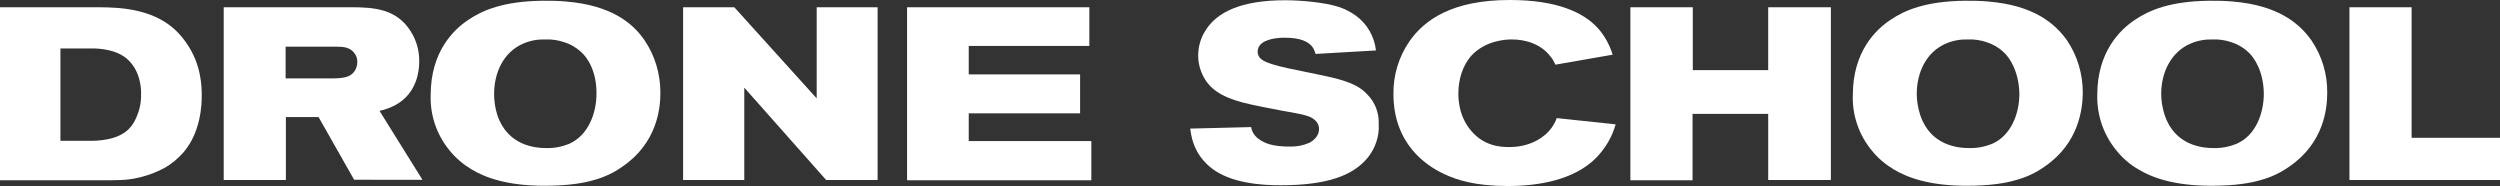
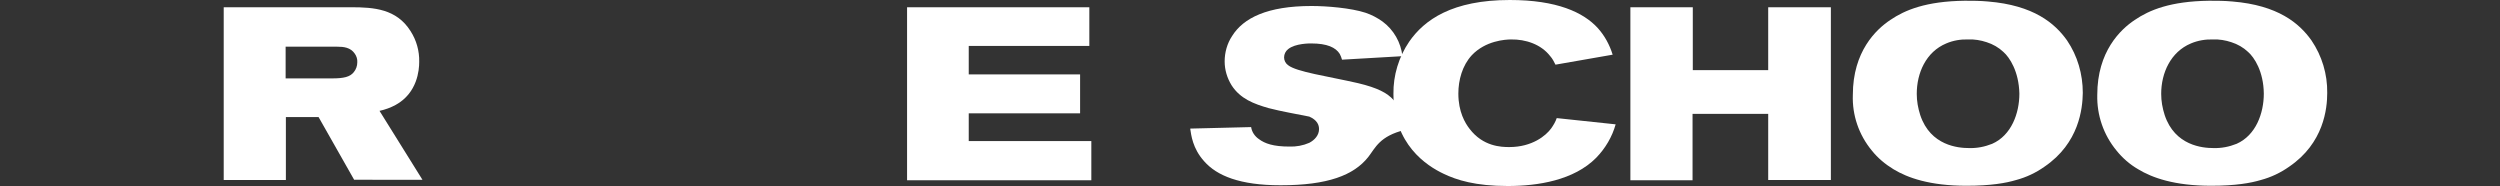
<svg xmlns="http://www.w3.org/2000/svg" version="1.1" id="レイヤー_1" x="0px" y="0px" viewBox="0 0 1001.3 74.5" style="enable-background:new 0 0 1001.3 74.5;" xml:space="preserve">
  <rect x="0" y="0" width="1001.3" height="74.5" fill="#333333" stroke="none" />
  <style type="text/css">
	.st0{fill:#FFFFFF;}
</style>
  <g id="レイヤー_2_00000113335282315805827510000010602455272607699134_">
    <g id="レイヤー_1-2">
-       <path class="st0" d="M73.5,61c-2.2,2.5-4.8,4.7-7.7,6.3C63,68.8,60,70,56.9,70.8c-3.5,0.9-6.1,1.4-13,1.4H0V2.9h39.3    c2.8,0,5.5,0.1,8.2,0.3c16.1,1.4,23.1,8.1,27.2,14.1c5.9,8.4,6.1,17.2,6.1,21C80.8,41.5,80.6,52.7,73.5,61z M50.3,23.1    c-5.2-3.9-12.5-3.7-14.2-3.7H24.2v37h12.6c1.4,0,2.9-0.1,4.3-0.3c8.5-1.1,11.6-4.9,13.2-8.4c1.5-3.1,2.3-6.5,2.2-10    C56.6,35.6,56.3,27.8,50.3,23.1z" />
      <path class="st0" d="M141.9,72.1l-14.3-25.2h-13.1v25.2H89.6V2.9h51c9.3,0,18.2,0.7,23.8,9.5c2.4,3.7,3.6,8,3.5,12.4    c0,3.2-0.7,12.4-9.4,17.2c-2,1.1-4.2,1.9-6.5,2.4l17.2,27.6H141.9z M142.1,21.5c-1.7-2.5-4.4-2.8-7.1-2.8h-20.6v12.7h18.6    c4.7,0,7.2-0.6,8.7-2.5c0.9-1.1,1.4-2.5,1.4-3.9C143.2,23.7,142.8,22.5,142.1,21.5z" />
-       <path class="st0" d="M249.2,66.8c-3.4,2.4-7.2,4.2-11.3,5.3c-4,1.2-10.1,2.3-19.9,2.3c-14.7,0-23.6-3.2-29.2-6.6    c-3.3-2-6.3-4.5-8.7-7.5c-5.2-6.3-7.9-14.2-7.6-22.3c0-17.4,9.3-26.2,15-30c5.9-4,14.3-7.5,29.8-7.7c3.1,0,6.2,0,9.3,0.3    c18.3,1.5,26.9,8.7,31.6,15.6c4.2,6.2,6.3,13.5,6.3,21C264.5,43.4,263.2,57.3,249.2,66.8z M232.7,20.8c-1.9-1.8-4.2-3.1-6.7-3.9    c-2.4-0.8-4.9-1.2-7.4-1.1c-3.1-0.1-6.1,0.4-8.9,1.6c-8.1,3.4-11.8,11.8-11.8,20.2c0,2.9,0.4,5.7,1.3,8.5    c4.1,12.3,15.3,13.2,19.5,13.2c3.2,0.1,6.3-0.5,9.3-1.7c7.7-3.5,10.9-12.3,10.9-20.1C239,28.6,235.3,23,232.7,20.8z" />
-       <path class="st0" d="M330.9,72.1l-32.8-37v37h-24.5V2.9h20.5l33,36.5V2.9h24.4v69.2H330.9z" />
      <path class="st0" d="M363.3,72.1V2.9h73v15.5H388v11.4h44.6v15.6H388v11.1h49.1v15.7H363.3z" />
-       <path class="st0" d="M548,62.9c-5.8,7.3-16.2,11.3-35.1,11.3c-16.3,0-25.5-3.8-30.6-9.6c-4.7-5.2-5.2-10.6-5.6-13.1l24.4-0.6    c0.3,2,1.5,3.7,3.1,4.8c2.4,1.8,5.8,3,12.2,3c2.7,0.1,5.5-0.4,8-1.5c2.1-1.1,3.9-3,3.9-5.5c0-1.6-0.7-3.6-3.9-5    c-1.7-0.7-5.8-1.5-10.6-2.3c-5.4-1.1-10.9-2-16.3-3.4c-5.9-1.7-11.3-3.7-14.8-9.1c-1.8-2.9-2.8-6.2-2.8-9.6c0-3.6,1-7.2,3-10.2    c4.5-7.2,14.1-12,31.8-12c6.1,0,15.8,0.8,21.6,2.7c2.4,0.8,4.7,2,6.8,3.5c4.5,3.3,7.4,8.4,8,13.9l-24.2,1.4    c-0.2-0.8-0.5-1.5-0.9-2.3c-1.6-2.6-5.1-4.2-11.4-4.2c-0.4,0-6.4-0.1-9.3,2.3c-1,0.8-1.6,2-1.6,3.3c0,1.2,0.6,2.4,1.6,3.1    c3.4,2.7,15.7,4.4,28,7.2c7.9,1.9,11.7,3.9,14.3,6.8c3.1,3.1,4.8,7.4,4.6,11.9C552.5,54.5,550.9,59.2,548,62.9z" />
+       <path class="st0" d="M548,62.9c-5.8,7.3-16.2,11.3-35.1,11.3c-16.3,0-25.5-3.8-30.6-9.6c-4.7-5.2-5.2-10.6-5.6-13.1l24.4-0.6    c0.3,2,1.5,3.7,3.1,4.8c2.4,1.8,5.8,3,12.2,3c2.7,0.1,5.5-0.4,8-1.5c2.1-1.1,3.9-3,3.9-5.5c0-1.6-0.7-3.6-3.9-5    c-5.4-1.1-10.9-2-16.3-3.4c-5.9-1.7-11.3-3.7-14.8-9.1c-1.8-2.9-2.8-6.2-2.8-9.6c0-3.6,1-7.2,3-10.2    c4.5-7.2,14.1-12,31.8-12c6.1,0,15.8,0.8,21.6,2.7c2.4,0.8,4.7,2,6.8,3.5c4.5,3.3,7.4,8.4,8,13.9l-24.2,1.4    c-0.2-0.8-0.5-1.5-0.9-2.3c-1.6-2.6-5.1-4.2-11.4-4.2c-0.4,0-6.4-0.1-9.3,2.3c-1,0.8-1.6,2-1.6,3.3c0,1.2,0.6,2.4,1.6,3.1    c3.4,2.7,15.7,4.4,28,7.2c7.9,1.9,11.7,3.9,14.3,6.8c3.1,3.1,4.8,7.4,4.6,11.9C552.5,54.5,550.9,59.2,548,62.9z" />
      <path class="st0" d="M639.3,63.2c-8.9,9-23.3,11.3-35.4,11.3c-13,0-20.5-2.4-25.7-4.9c-6.8-3.2-20.1-11.8-20.1-32    c-0.1-7.4,2.1-14.7,6.3-20.9C570.5,7.9,581.7,0,604.7,0c18.8,0,29.5,4.9,35.3,11.3c2.7,3,4.7,6.7,5.9,10.6l-22.9,4    c-0.6-1.2-1.2-2.4-2.1-3.4c-3.7-4.8-9.9-6.8-15.7-6.7c-2.3,0-10.2,0.5-15.7,6.3c-3.8,4.1-5.4,9.9-5.4,15.4    c0,7.3,2.7,11.8,4.5,14.1c5.4,7.1,12.7,7.3,15.9,7.3c9.2,0,14.7-4.6,16.8-7.5c0.9-1.3,1.7-2.6,2.2-4.1l23.6,2.5    C645.7,54.8,643,59.4,639.3,63.2z" />
      <path class="st0" d="M708.2,72.1V45.6h-30.3v26.6H653V2.9h25v25.2h30.2V2.9h25.1v69.2H708.2z" />
      <path class="st0" d="M818.8,66.8c-3.4,2.4-7.2,4.2-11.3,5.3c-4,1.2-10.1,2.3-19.9,2.3c-14.7,0-23.6-3.2-29.2-6.6    c-3.3-2-6.3-4.5-8.7-7.5c-5.2-6.3-7.9-14.2-7.6-22.3c0-17.4,9.3-26.2,15-30c5.9-4,14.3-7.5,29.8-7.7c3.1,0,6.2,0,9.3,0.3    c18.3,1.5,26.8,8.7,31.7,15.6c4.2,6.2,6.3,13.5,6.3,21C834.1,43.4,832.8,57.3,818.8,66.8z M802.4,20.8c-1.9-1.8-4.2-3.1-6.7-3.9    c-2.4-0.8-4.9-1.2-7.3-1.1c-3.1-0.1-6.1,0.4-8.9,1.6c-8.1,3.4-11.8,11.8-11.8,20.2c0,2.9,0.5,5.7,1.4,8.5    c4.1,12.3,15.3,13.2,19.5,13.2c3.2,0.1,6.3-0.5,9.3-1.7c7.7-3.4,10.9-12.2,10.9-20.1C808.6,28.6,804.9,23,802.4,20.8z" />
      <path class="st0" d="M916.8,66.8c-3.4,2.4-7.2,4.2-11.3,5.3c-4,1.2-10.1,2.3-19.9,2.3c-14.7,0-23.6-3.2-29.2-6.6    c-3.3-1.9-6.3-4.5-8.7-7.5c-5.2-6.3-7.9-14.2-7.7-22.3c0-17.4,9.3-26.2,15-30c5.9-4,14.3-7.5,29.8-7.7c3.1,0,6.2,0,9.3,0.3    c18.3,1.5,26.8,8.7,31.7,15.6c4.2,6.2,6.4,13.5,6.3,21C932.1,43.4,930.8,57.3,916.8,66.8z M900.4,20.8c-1.9-1.8-4.2-3.1-6.7-3.9    c-2.4-0.8-4.9-1.2-7.3-1.1c-3-0.1-6.1,0.4-8.9,1.6c-8.1,3.4-11.9,11.8-11.9,20.2c0,2.9,0.5,5.7,1.4,8.5    c4.1,12.3,15.3,13.2,19.5,13.2c3.2,0.1,6.3-0.5,9.3-1.7c7.7-3.4,10.9-12.2,10.9-20.1C906.6,28.6,902.9,23,900.4,20.8z" />
-       <path class="st0" d="M941,72.1V2.9h24.9v52.3h35.4v16.9H941z" />
    </g>
  </g>
</svg>